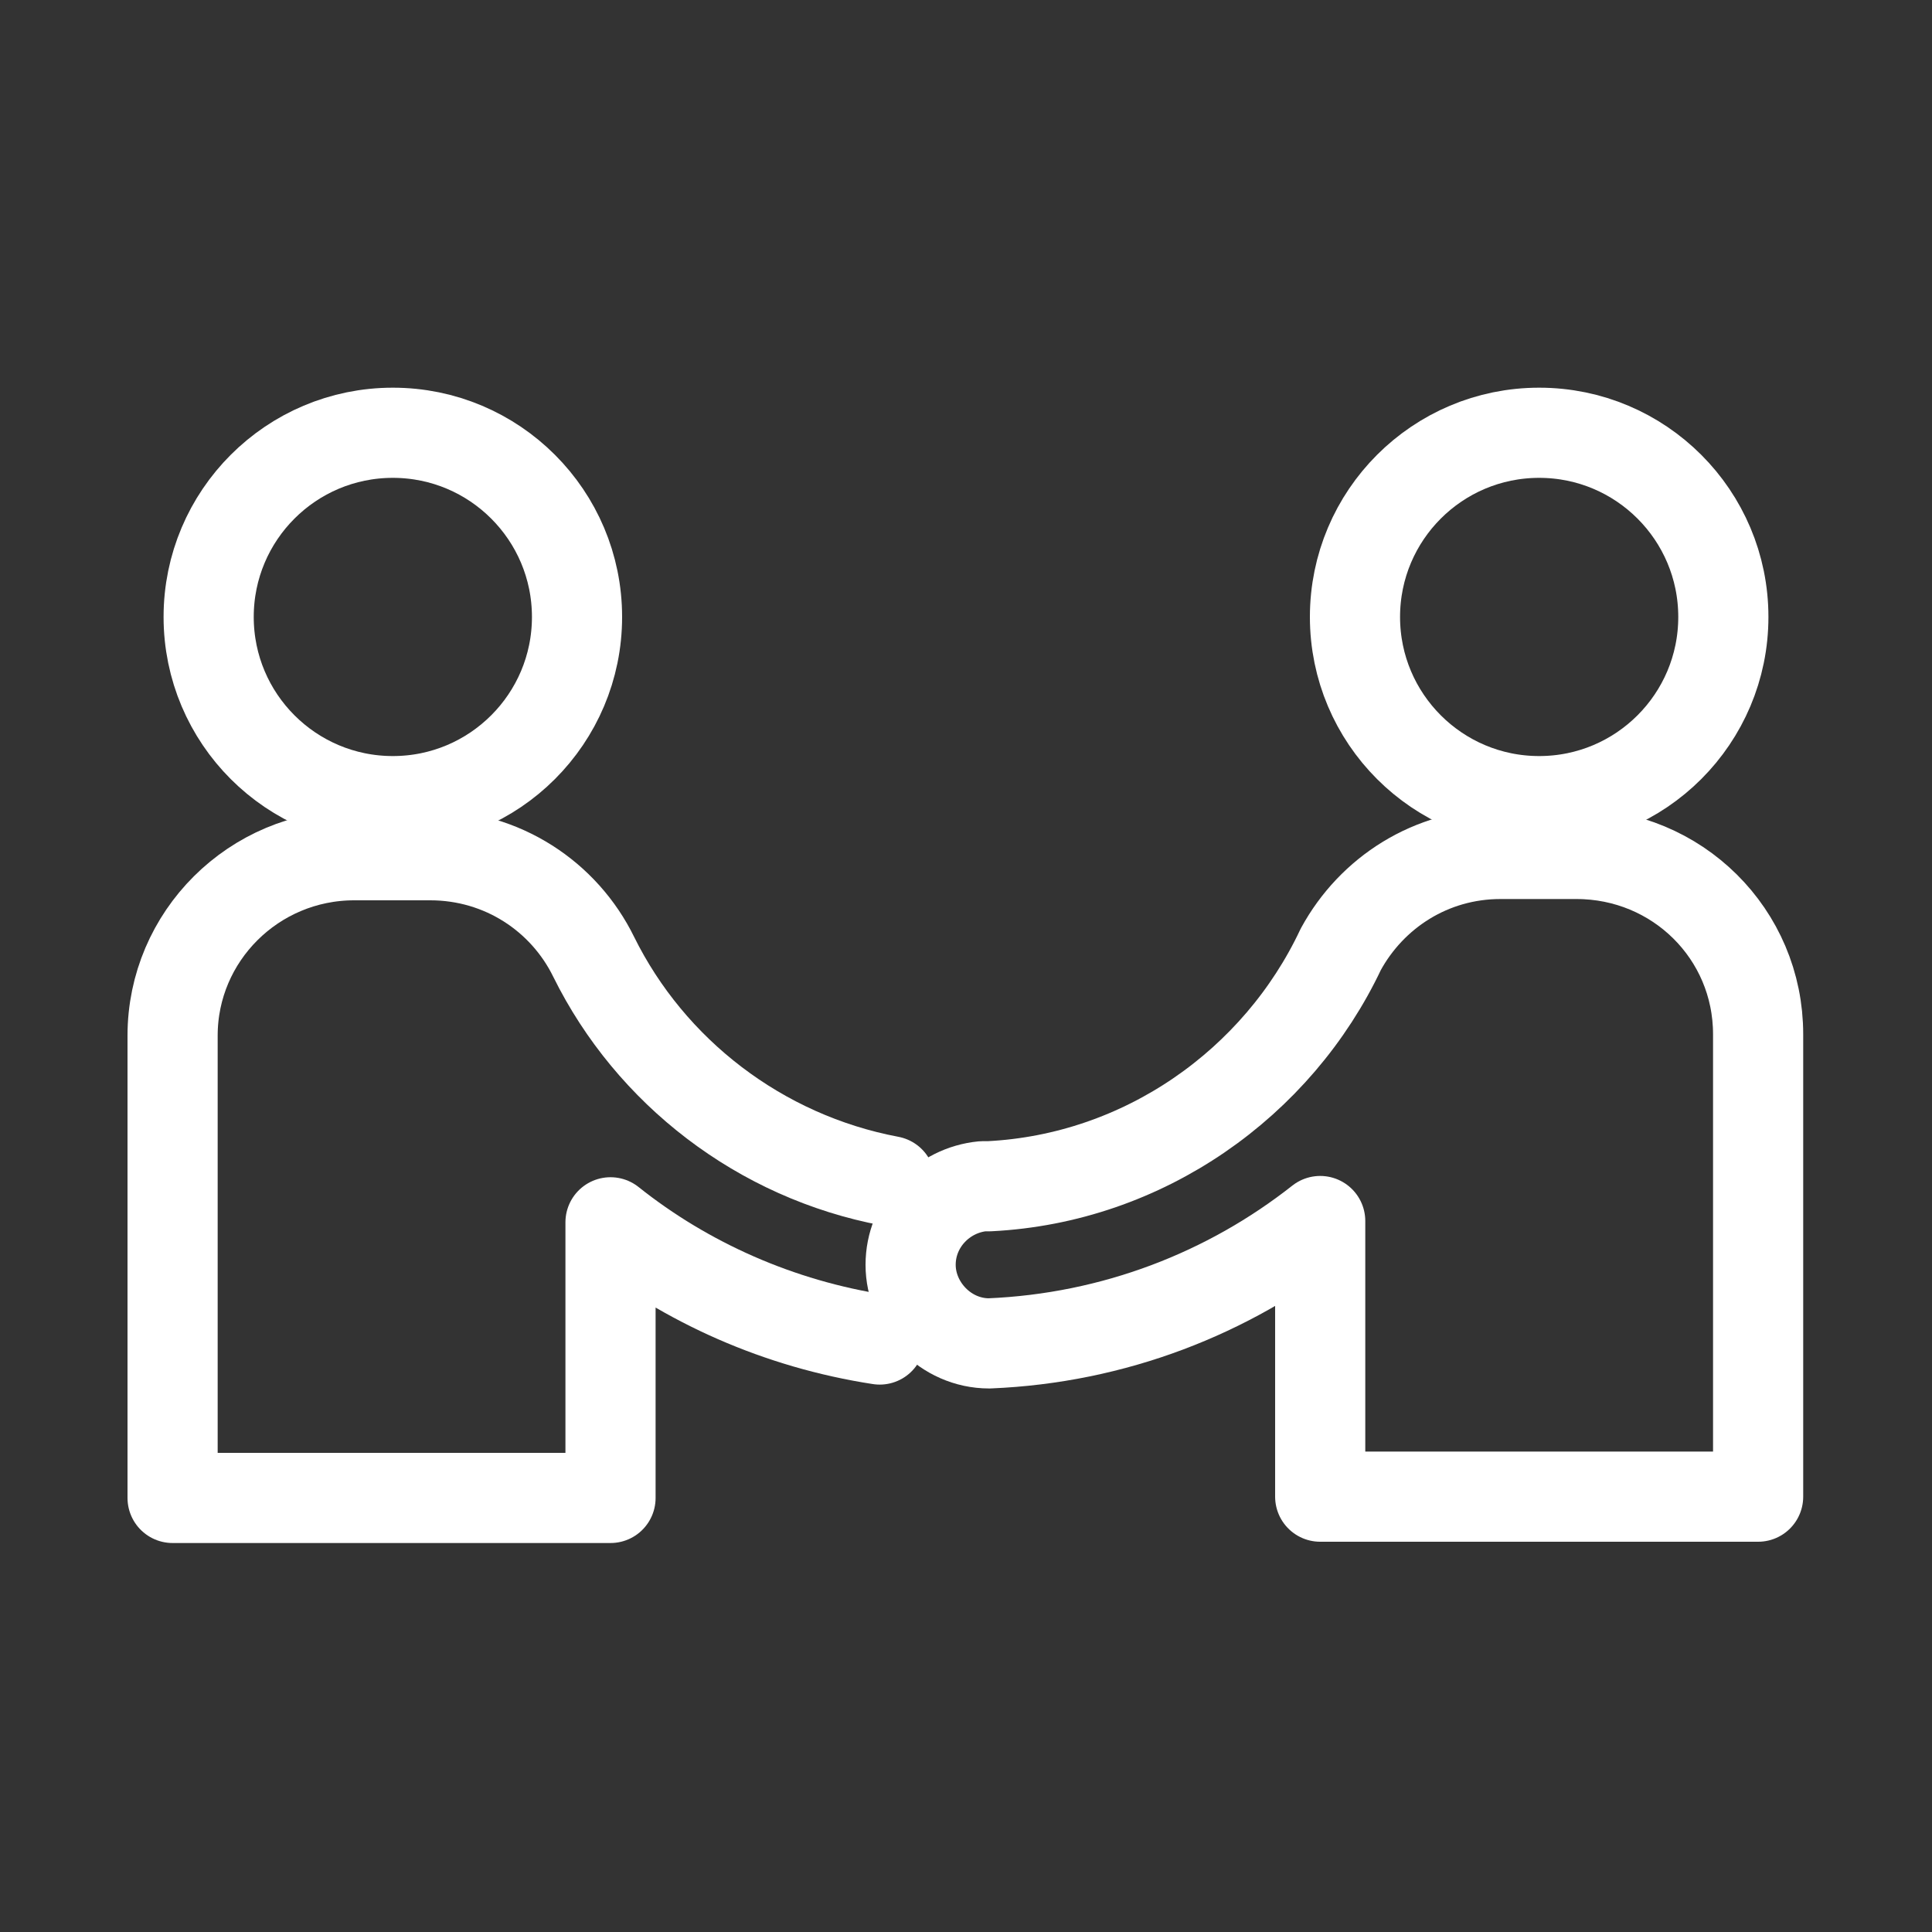
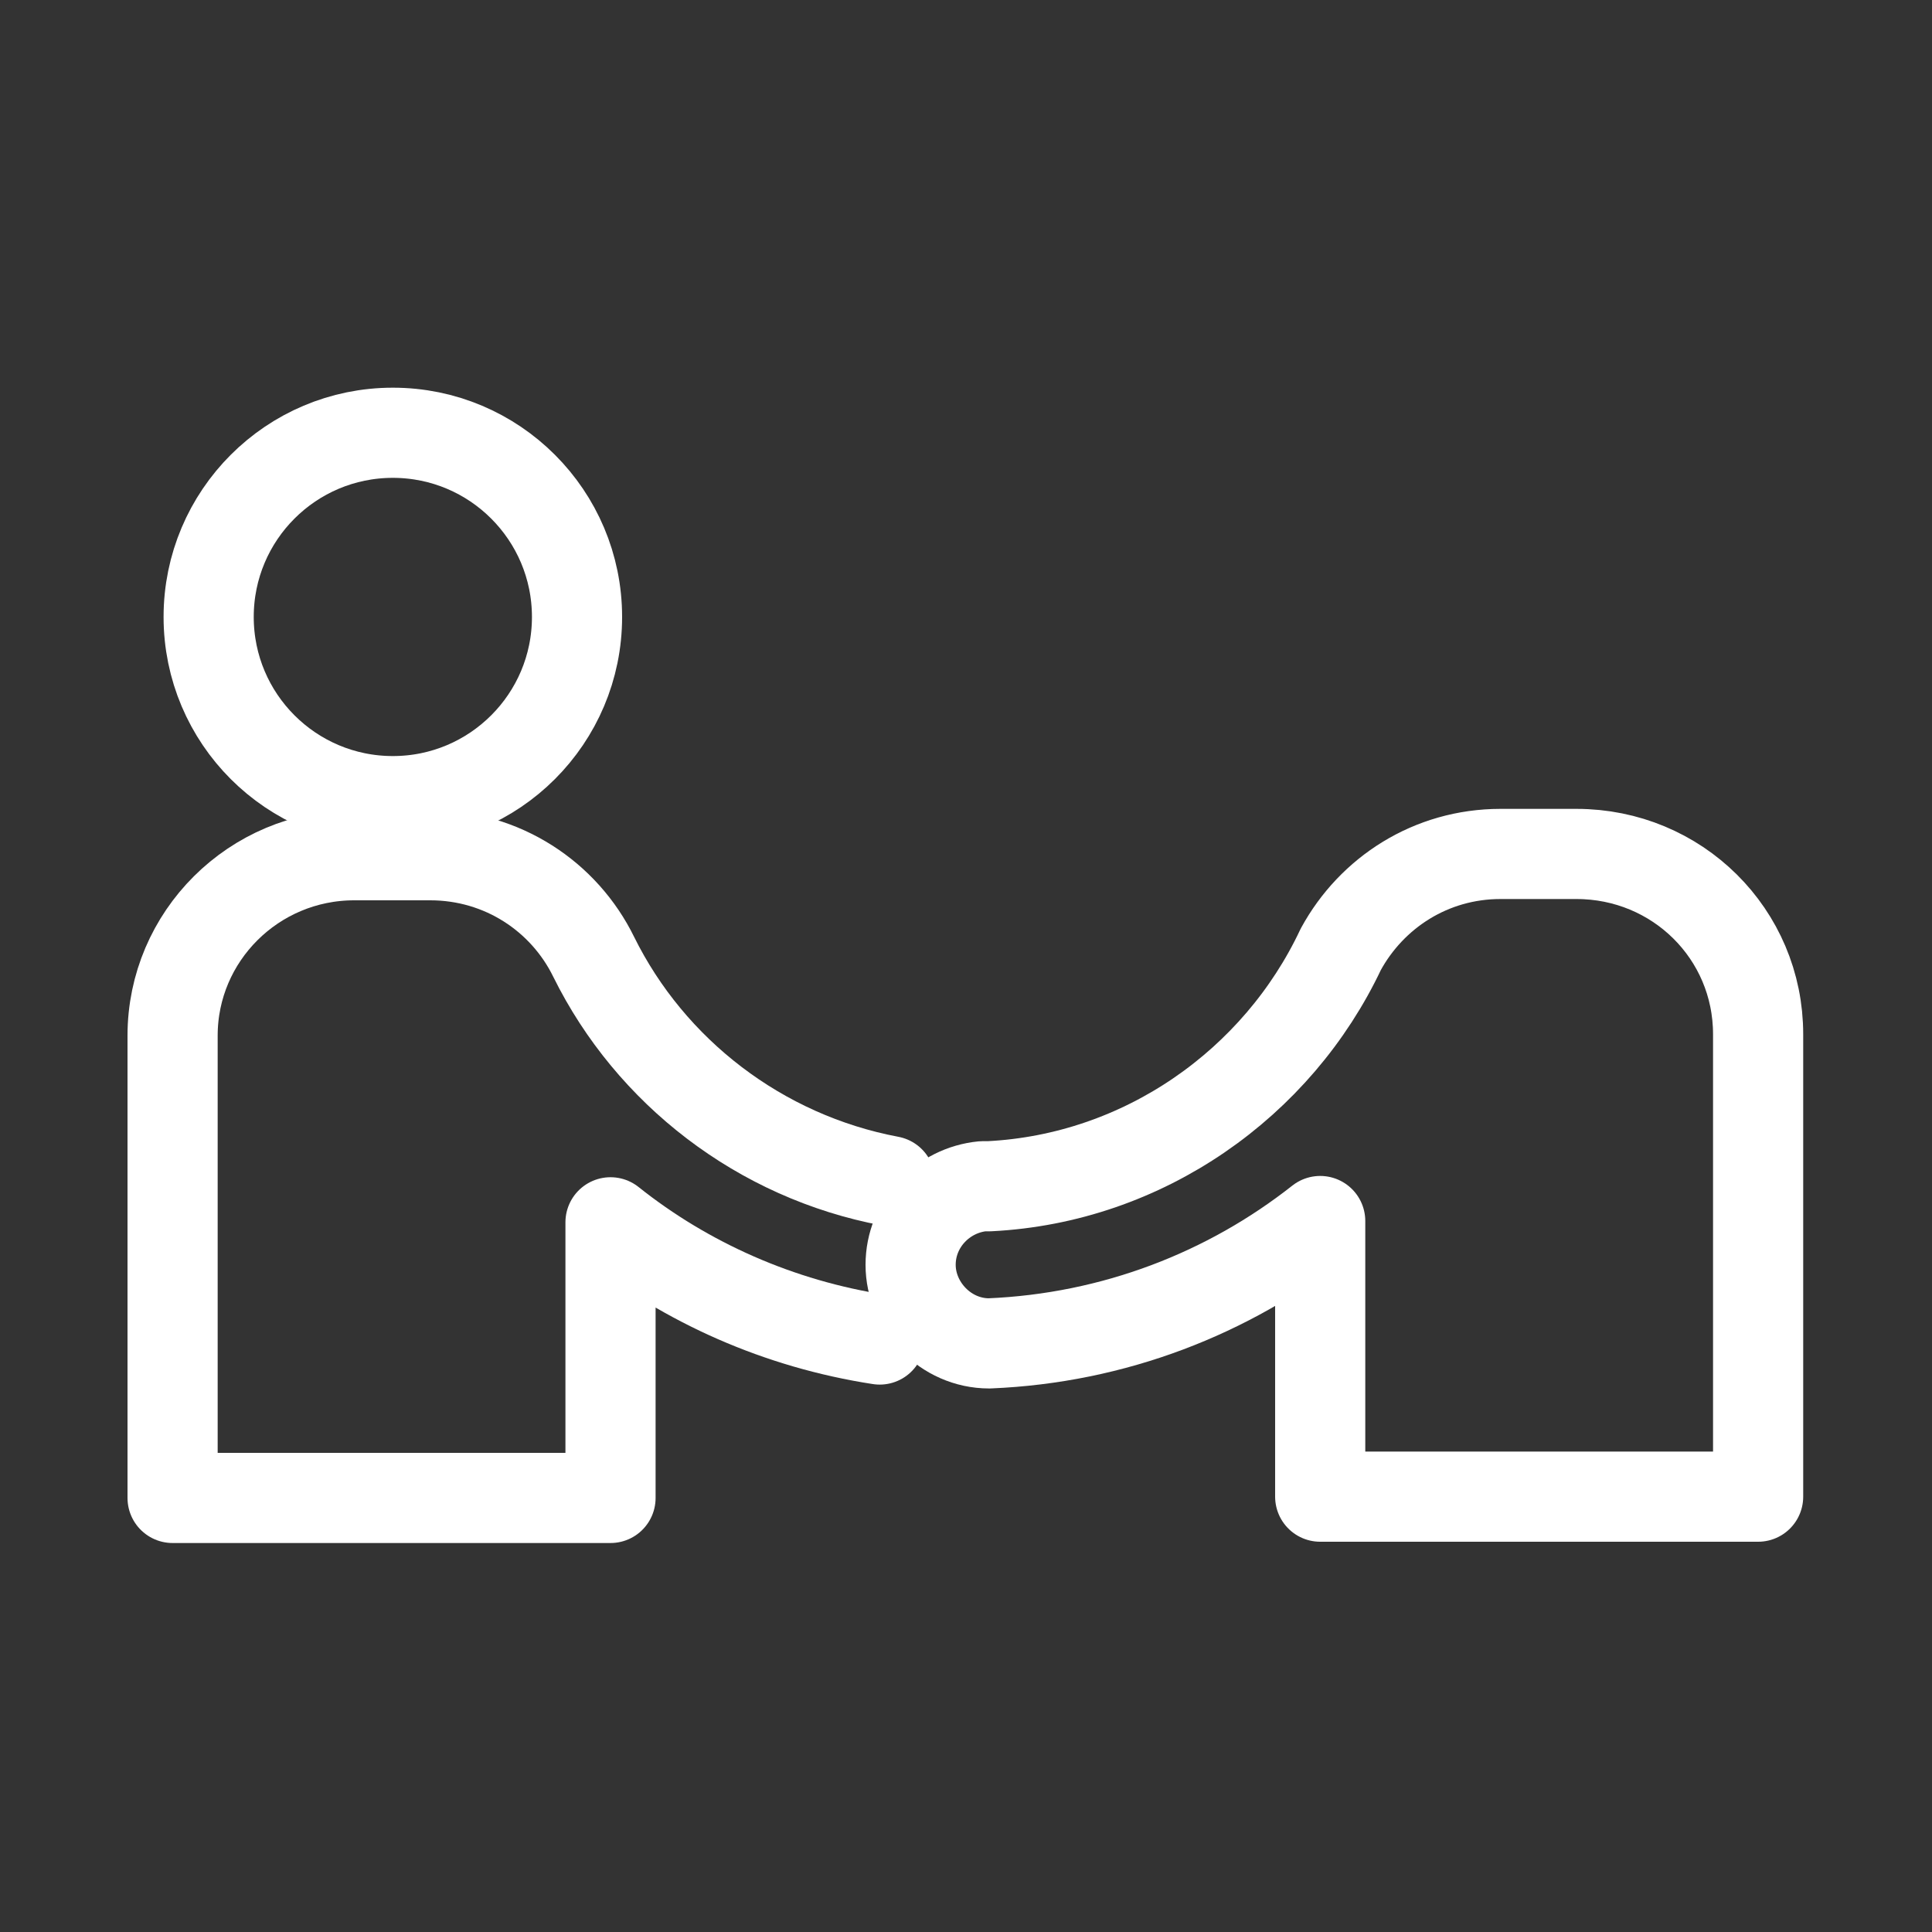
<svg xmlns="http://www.w3.org/2000/svg" id="Ebene_1" version="1.1" viewBox="0 0 150 150">
  <rect x="0" y="0" width="150" height="150" fill="#333333" stroke="none" />
  <g id="Zeit" display="none">
    <g>
      <circle cx="-155" cy="75" r="55.9" fill="none" stroke="#ee7100" stroke-linecap="round" stroke-linejoin="round" stroke-width="8" />
      <line x1="-155" y1="43.2" x2="-155" y2="75" fill="none" stroke="#ee7100" stroke-linecap="round" stroke-linejoin="round" stroke-width="8" />
      <line x1="-172.7" y1="75" x2="-155" y2="75" fill="none" stroke="#ee7100" stroke-linecap="round" stroke-linejoin="round" stroke-width="8" />
    </g>
  </g>
  <g id="team" display="none">
    <g>
-       <path d="M58.6,64.8c-31.9,13.3-47.9,61,16.4,61s48.3-47.7,16.4-61" fill="none" stroke="#ee7100" stroke-linecap="round" stroke-linejoin="round" stroke-width="8" />
      <circle cx="75" cy="47.8" r="23.7" fill="none" stroke="#ee7100" stroke-linecap="round" stroke-linejoin="round" stroke-width="8" />
    </g>
  </g>
  <g id="BEB">
    <g>
-       <circle cx="119.5" cy="47.9" r="14.3" fill="none" stroke="#fff" stroke-linecap="round" stroke-linejoin="round" stroke-width="7" />
      <path d="M122.4,66.3h-5.9c-5.4,0-10,3-12.4,7.4-4.9,10.4-15.3,17.8-27.3,18.4h-.5c-3.1.3-5.6,2.9-5.6,6.1s2.7,6.1,6.1,6.1c9.7-.4,18.6-3.9,25.7-9.5v21.4h34v-35.9c0-7.8-6.3-14-14.1-14Z" fill="none" stroke="#fff" stroke-linecap="round" stroke-linejoin="round" stroke-width="7" />
      <path d="M69.1,91.7c-10.1-1.9-18.6-8.5-23-17.4-2.3-4.7-7.1-7.9-12.7-7.9h-5.9c-7.8,0-14.1,6.3-14.1,14v35.9h34v-21.4c5.9,4.7,13.1,7.9,20.9,9.1" fill="none" stroke="#fff" stroke-linecap="round" stroke-linejoin="round" stroke-width="7" />
      <circle cx="30.5" cy="47.9" r="14.3" fill="none" stroke="#fff" stroke-linecap="round" stroke-linejoin="round" stroke-width="7" />
    </g>
  </g>
  <g id="Ebene_7" display="none">
-     <path d="M-78.8,72.5s8-12,13,1.3" fill="none" stroke="#45a12a" stroke-linecap="round" stroke-linejoin="round" stroke-width="8" />
    <g>
-       <path d="M-214.8-35.2s13.3-25.3,25.7,1c0,0,8-18.3,20.7,1" fill="none" stroke="#45a12a" stroke-linecap="round" stroke-linejoin="round" stroke-width="8" />
      <path d="M-179.5-45.5s9-15.7,19-2,23-30,37,5.7" fill="none" stroke="#45a12a" stroke-linecap="round" stroke-linejoin="round" stroke-width="8" />
      <path d="M-116.8-39.5s14-21.3,23.3-1.7c0,0,11-9,13,7" fill="none" stroke="#45a12a" stroke-linecap="round" stroke-linejoin="round" stroke-width="8" />
    </g>
    <path d="M8.2,32.8s-.7-10.3,9.3-11.3,11.7,4.7,11.7,4.7" fill="none" stroke="#45a12a" stroke-linecap="round" stroke-linejoin="round" stroke-width="8" />
    <path d="M33.8,33.8s2.7-8.7,10.3-7.7,9.7,10,9.7,10" fill="none" stroke="#45a12a" stroke-linecap="round" stroke-linejoin="round" stroke-width="8" />
    <path d="M43.8,21.5s8-14,18.7-.7c0,0,6.7-5.3,8.7,1.7,0,0,5-13.3,17-10,0,0,12,3.7,10.7,16" fill="none" stroke="#45a12a" stroke-linecap="round" stroke-linejoin="round" stroke-width="8" />
-     <path d="M106.2,29.2s2.7-11,11.7-10,11.3,10.3,11.3,10.3c0,0,1.7-8,7.7-6s4.3,9.3,4.3,9.3" fill="none" stroke="#45a12a" stroke-linecap="round" stroke-linejoin="round" stroke-width="8" />
  </g>
</svg>